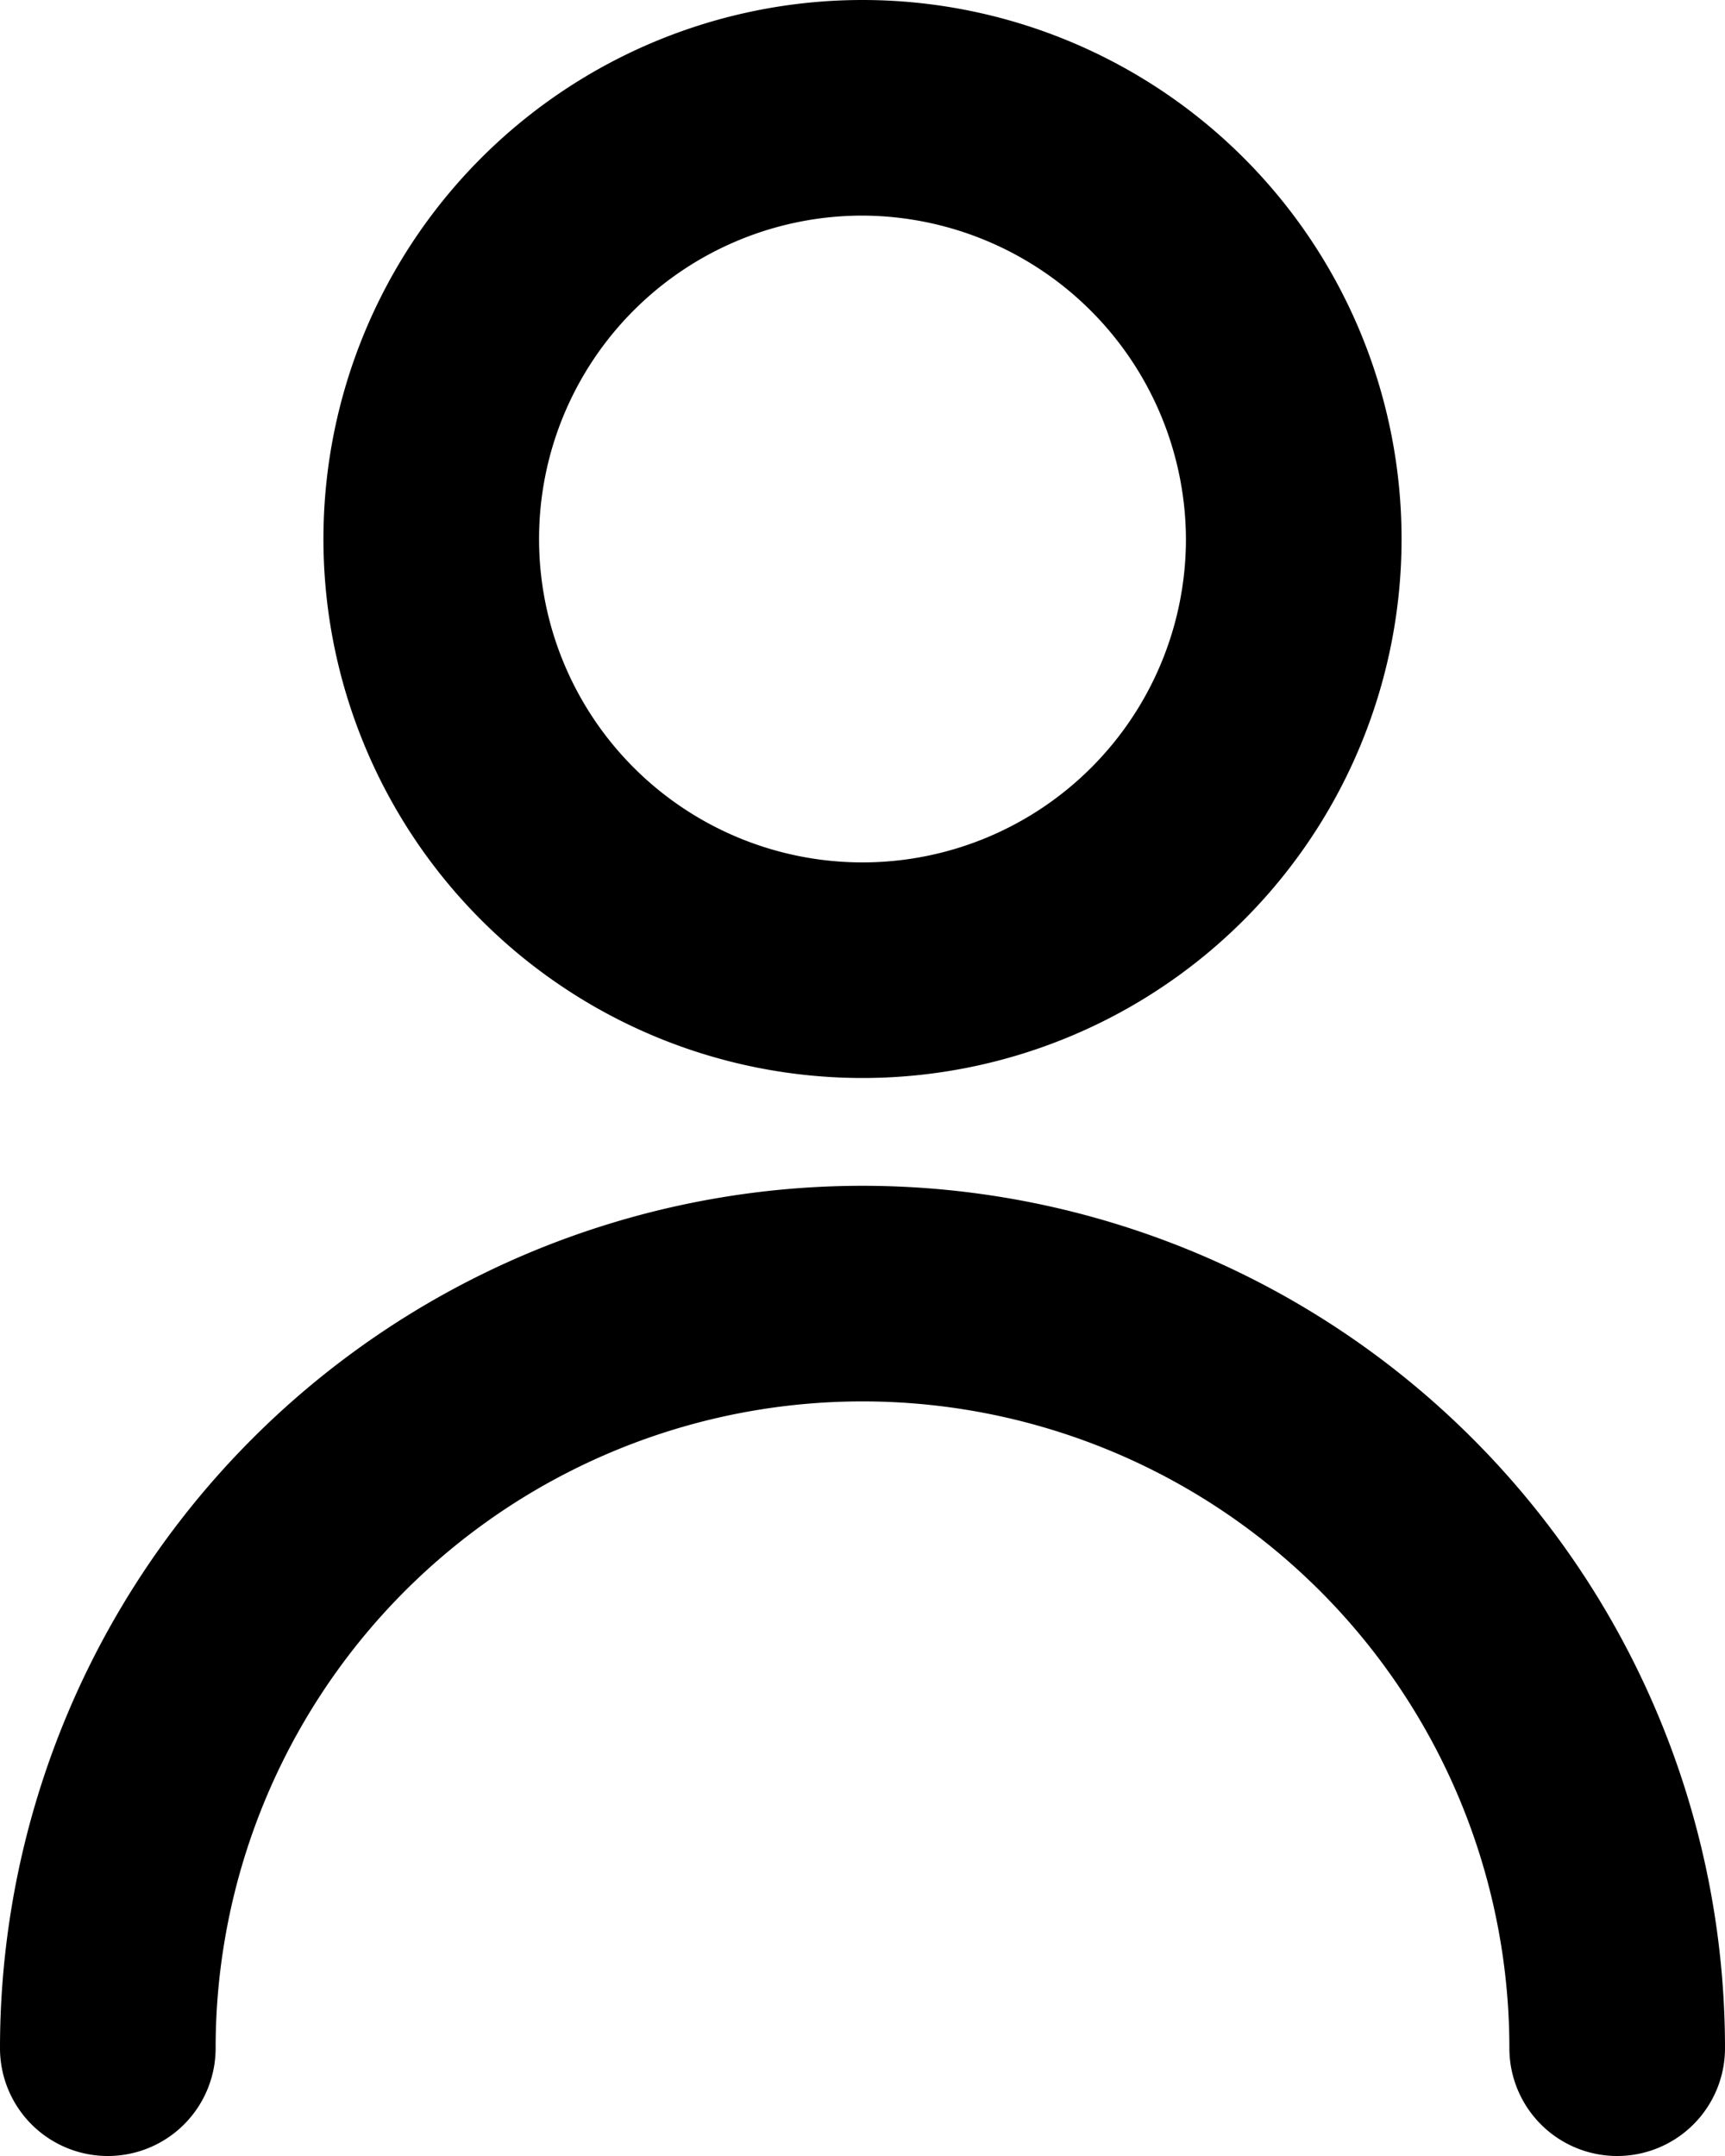
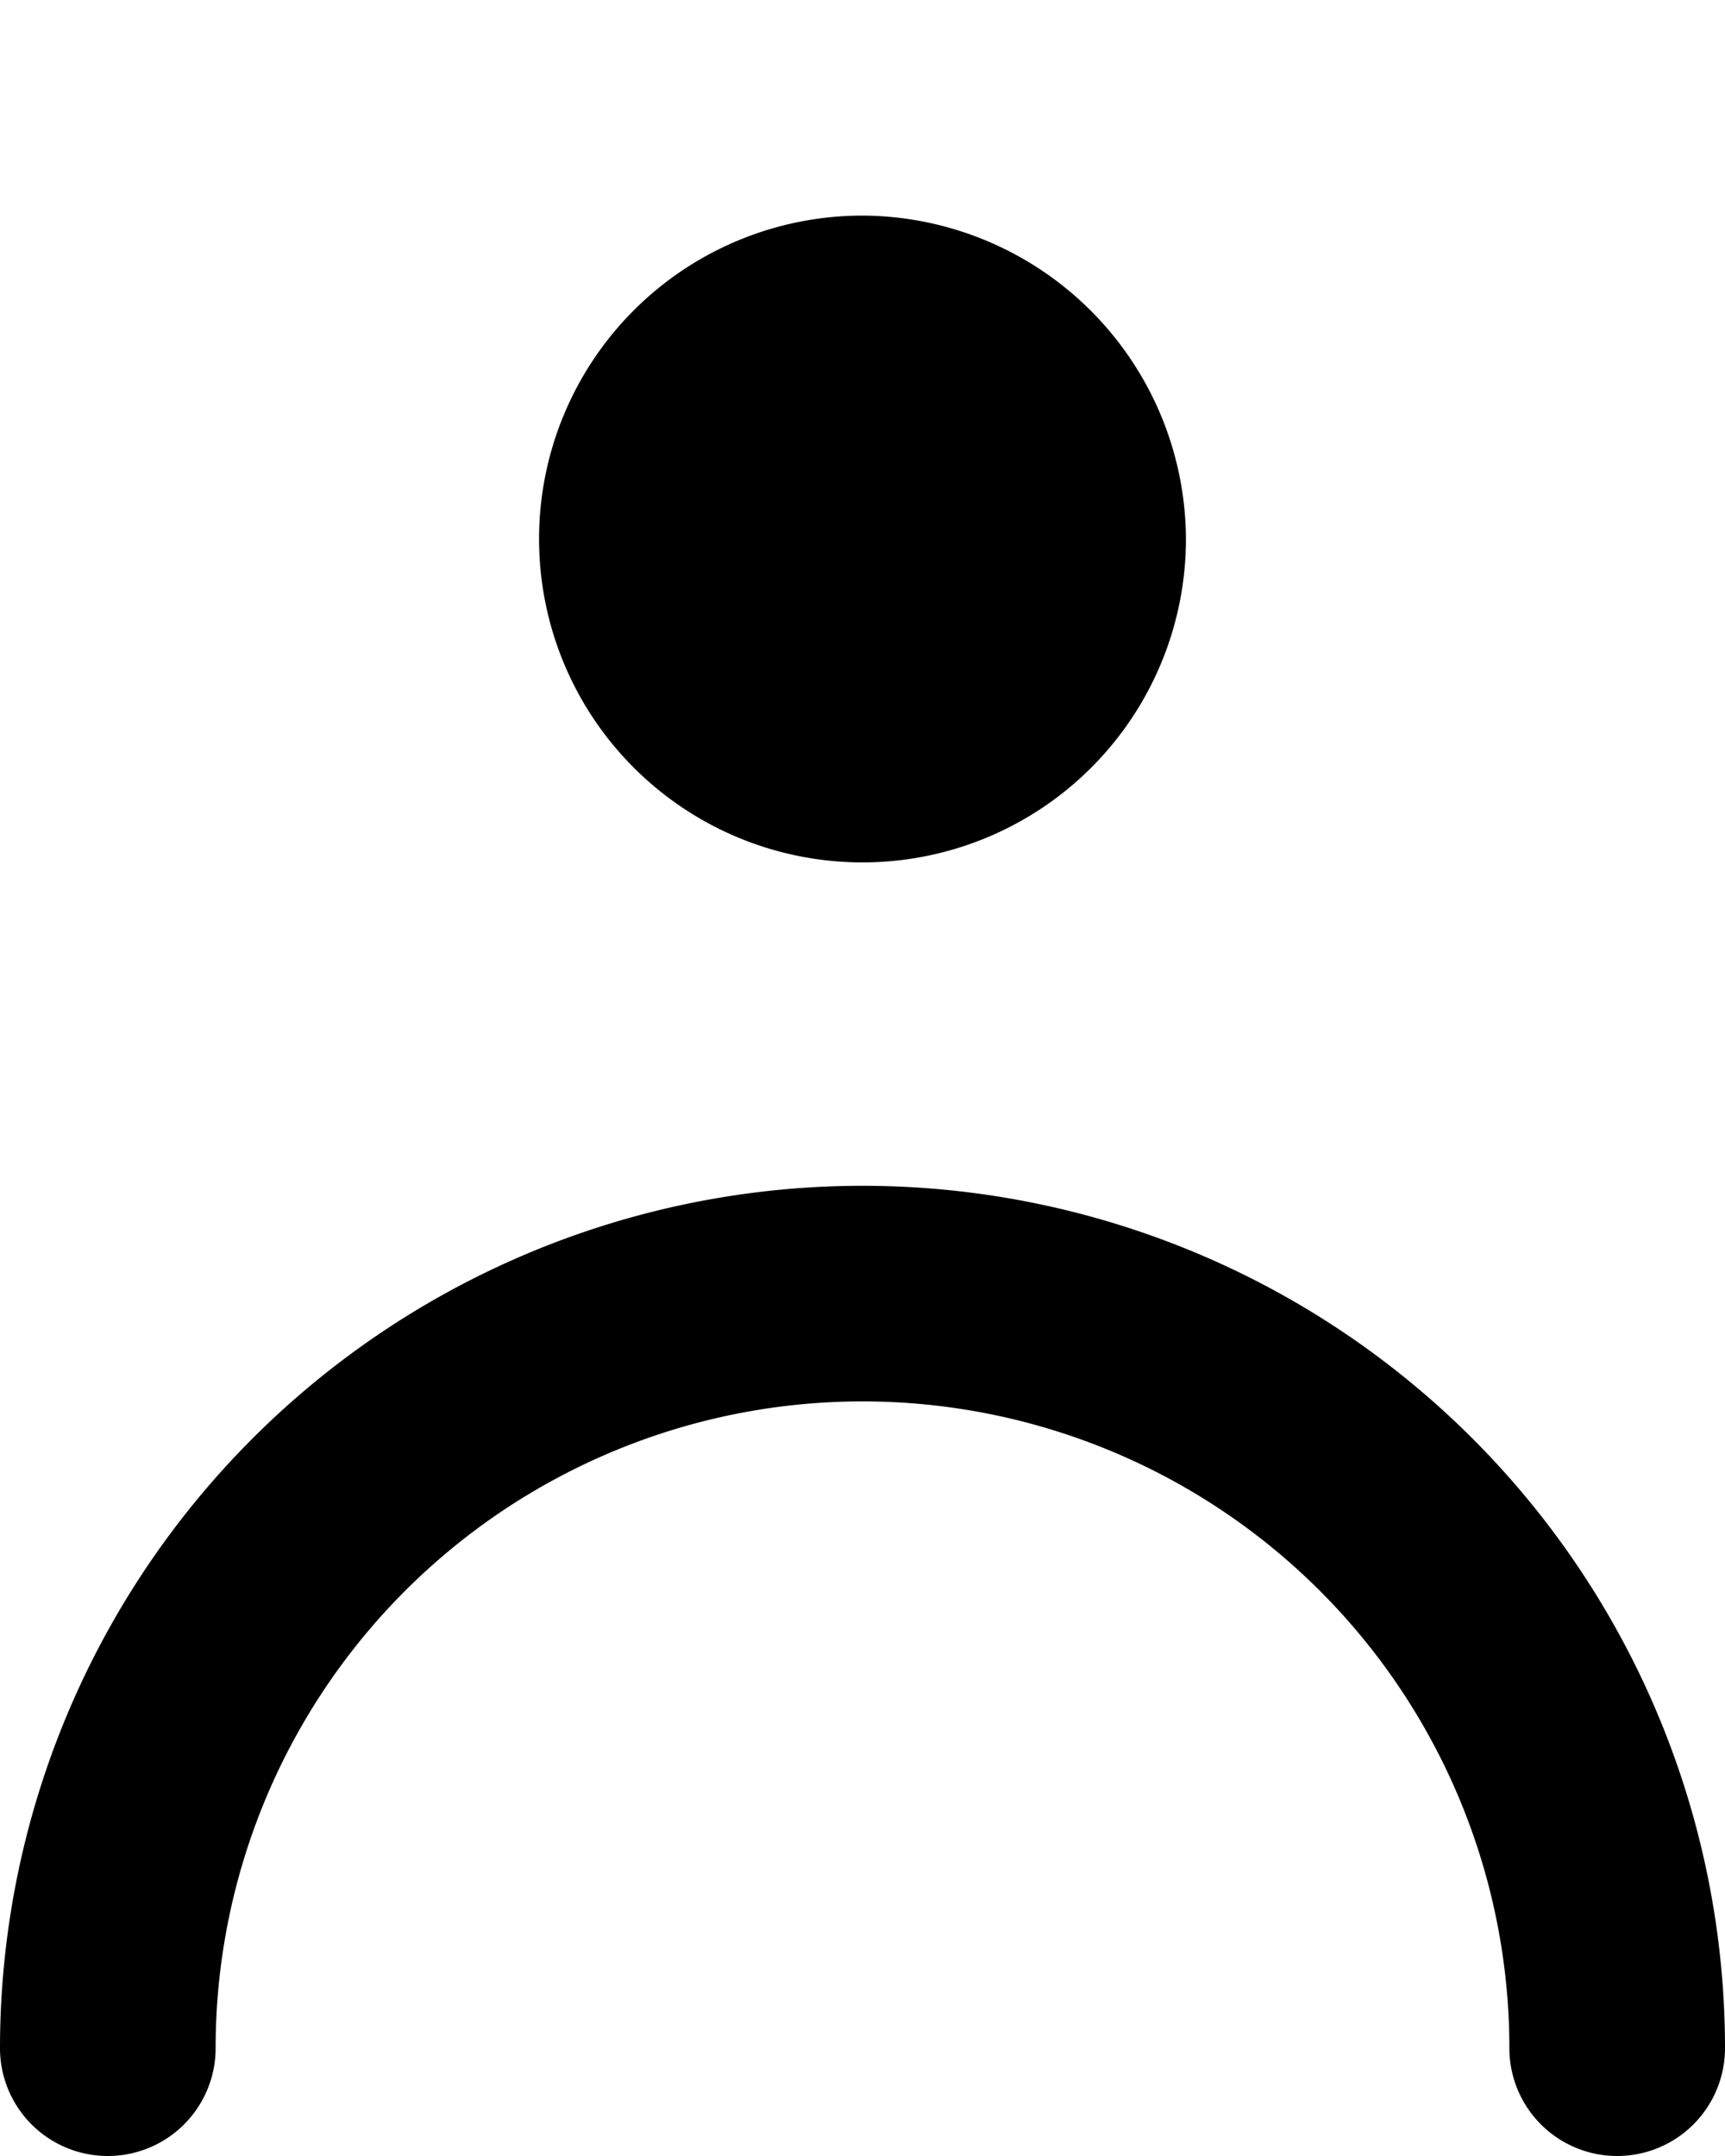
<svg xmlns="http://www.w3.org/2000/svg" width="12.8" height="16" viewBox="0 0 12.8 16">
-   <path d="M12,16a.8.8,0,0,1-.8-.8,4.8,4.8,0,0,0-9.6,0,.8.8,0,0,1-1.6,0,6.4,6.4,0,1,1,12.8,0A.8.8,0,0,1,12,16ZM6.4,8a4,4,0,1,1,4-4A4,4,0,0,1,6.4,8Zm0-6.4A2.4,2.4,0,1,0,8.8,4,2.41,2.41,0,0,0,6.4,1.6Z" />
+   <path d="M12,16a.8.8,0,0,1-.8-.8,4.8,4.8,0,0,0-9.6,0,.8.8,0,0,1-1.6,0,6.4,6.4,0,1,1,12.8,0A.8.8,0,0,1,12,16ZM6.4,8A4,4,0,0,1,6.4,8Zm0-6.4A2.4,2.4,0,1,0,8.8,4,2.41,2.41,0,0,0,6.4,1.6Z" />
</svg>